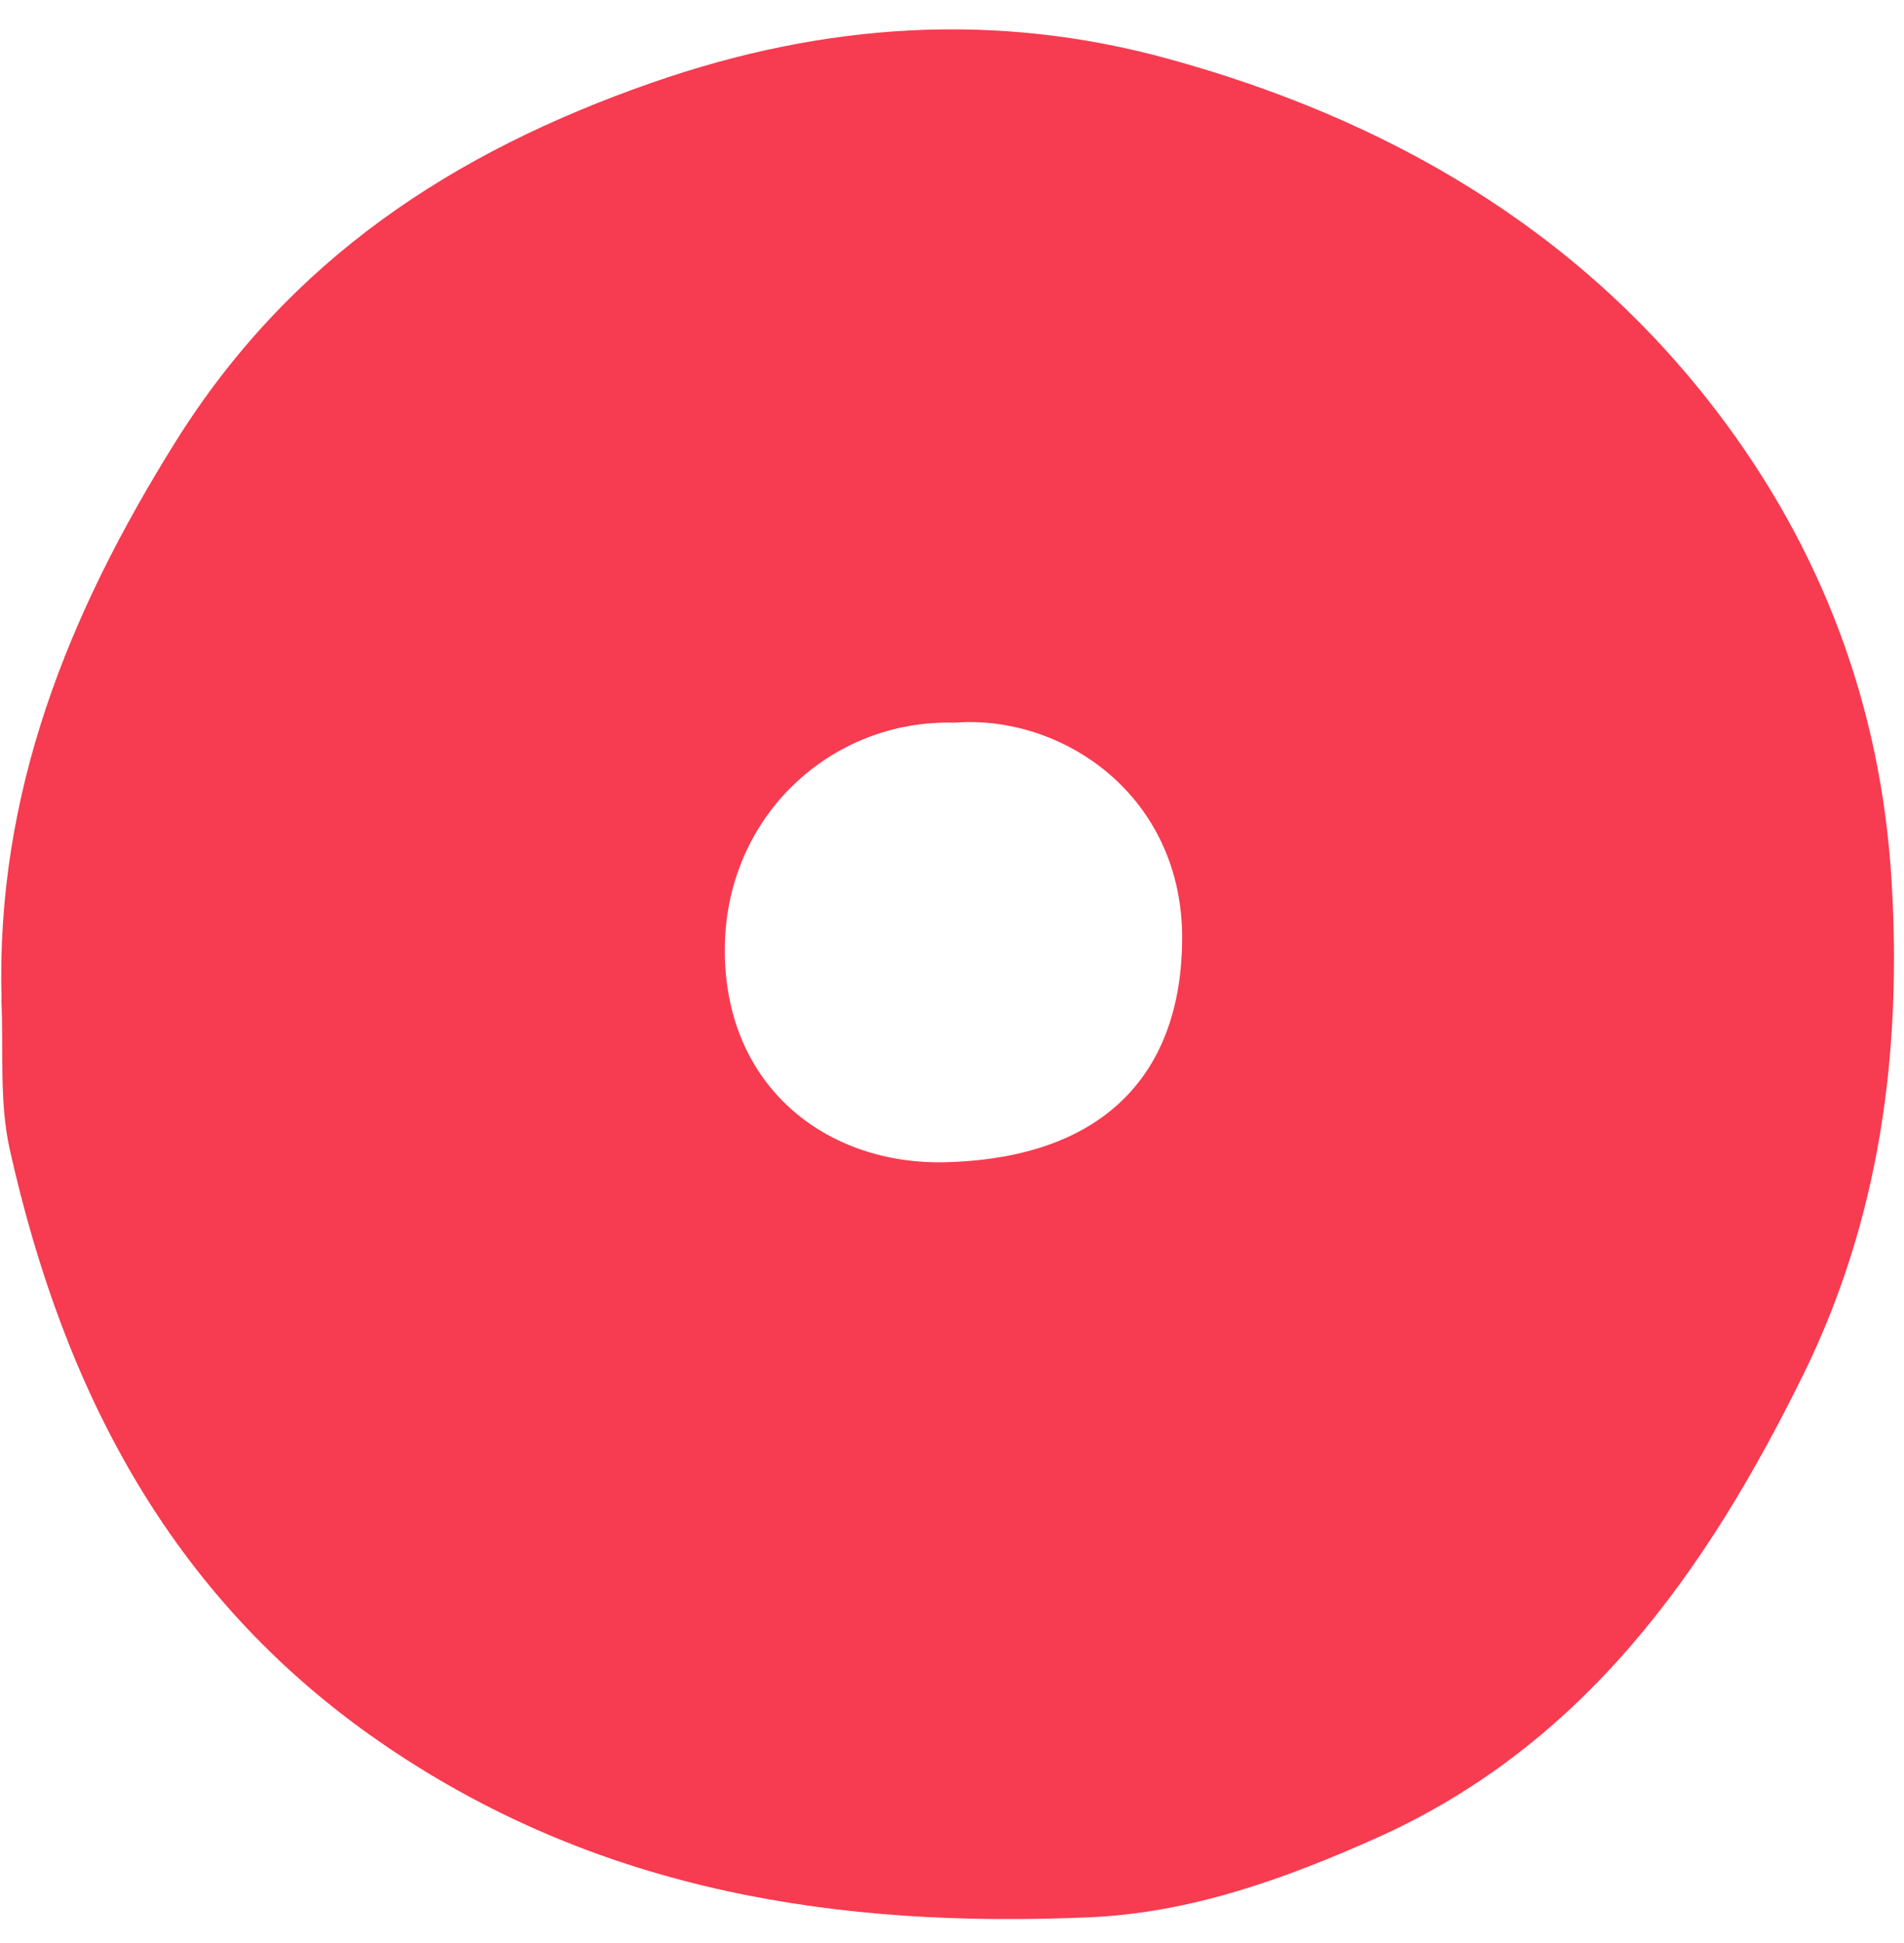
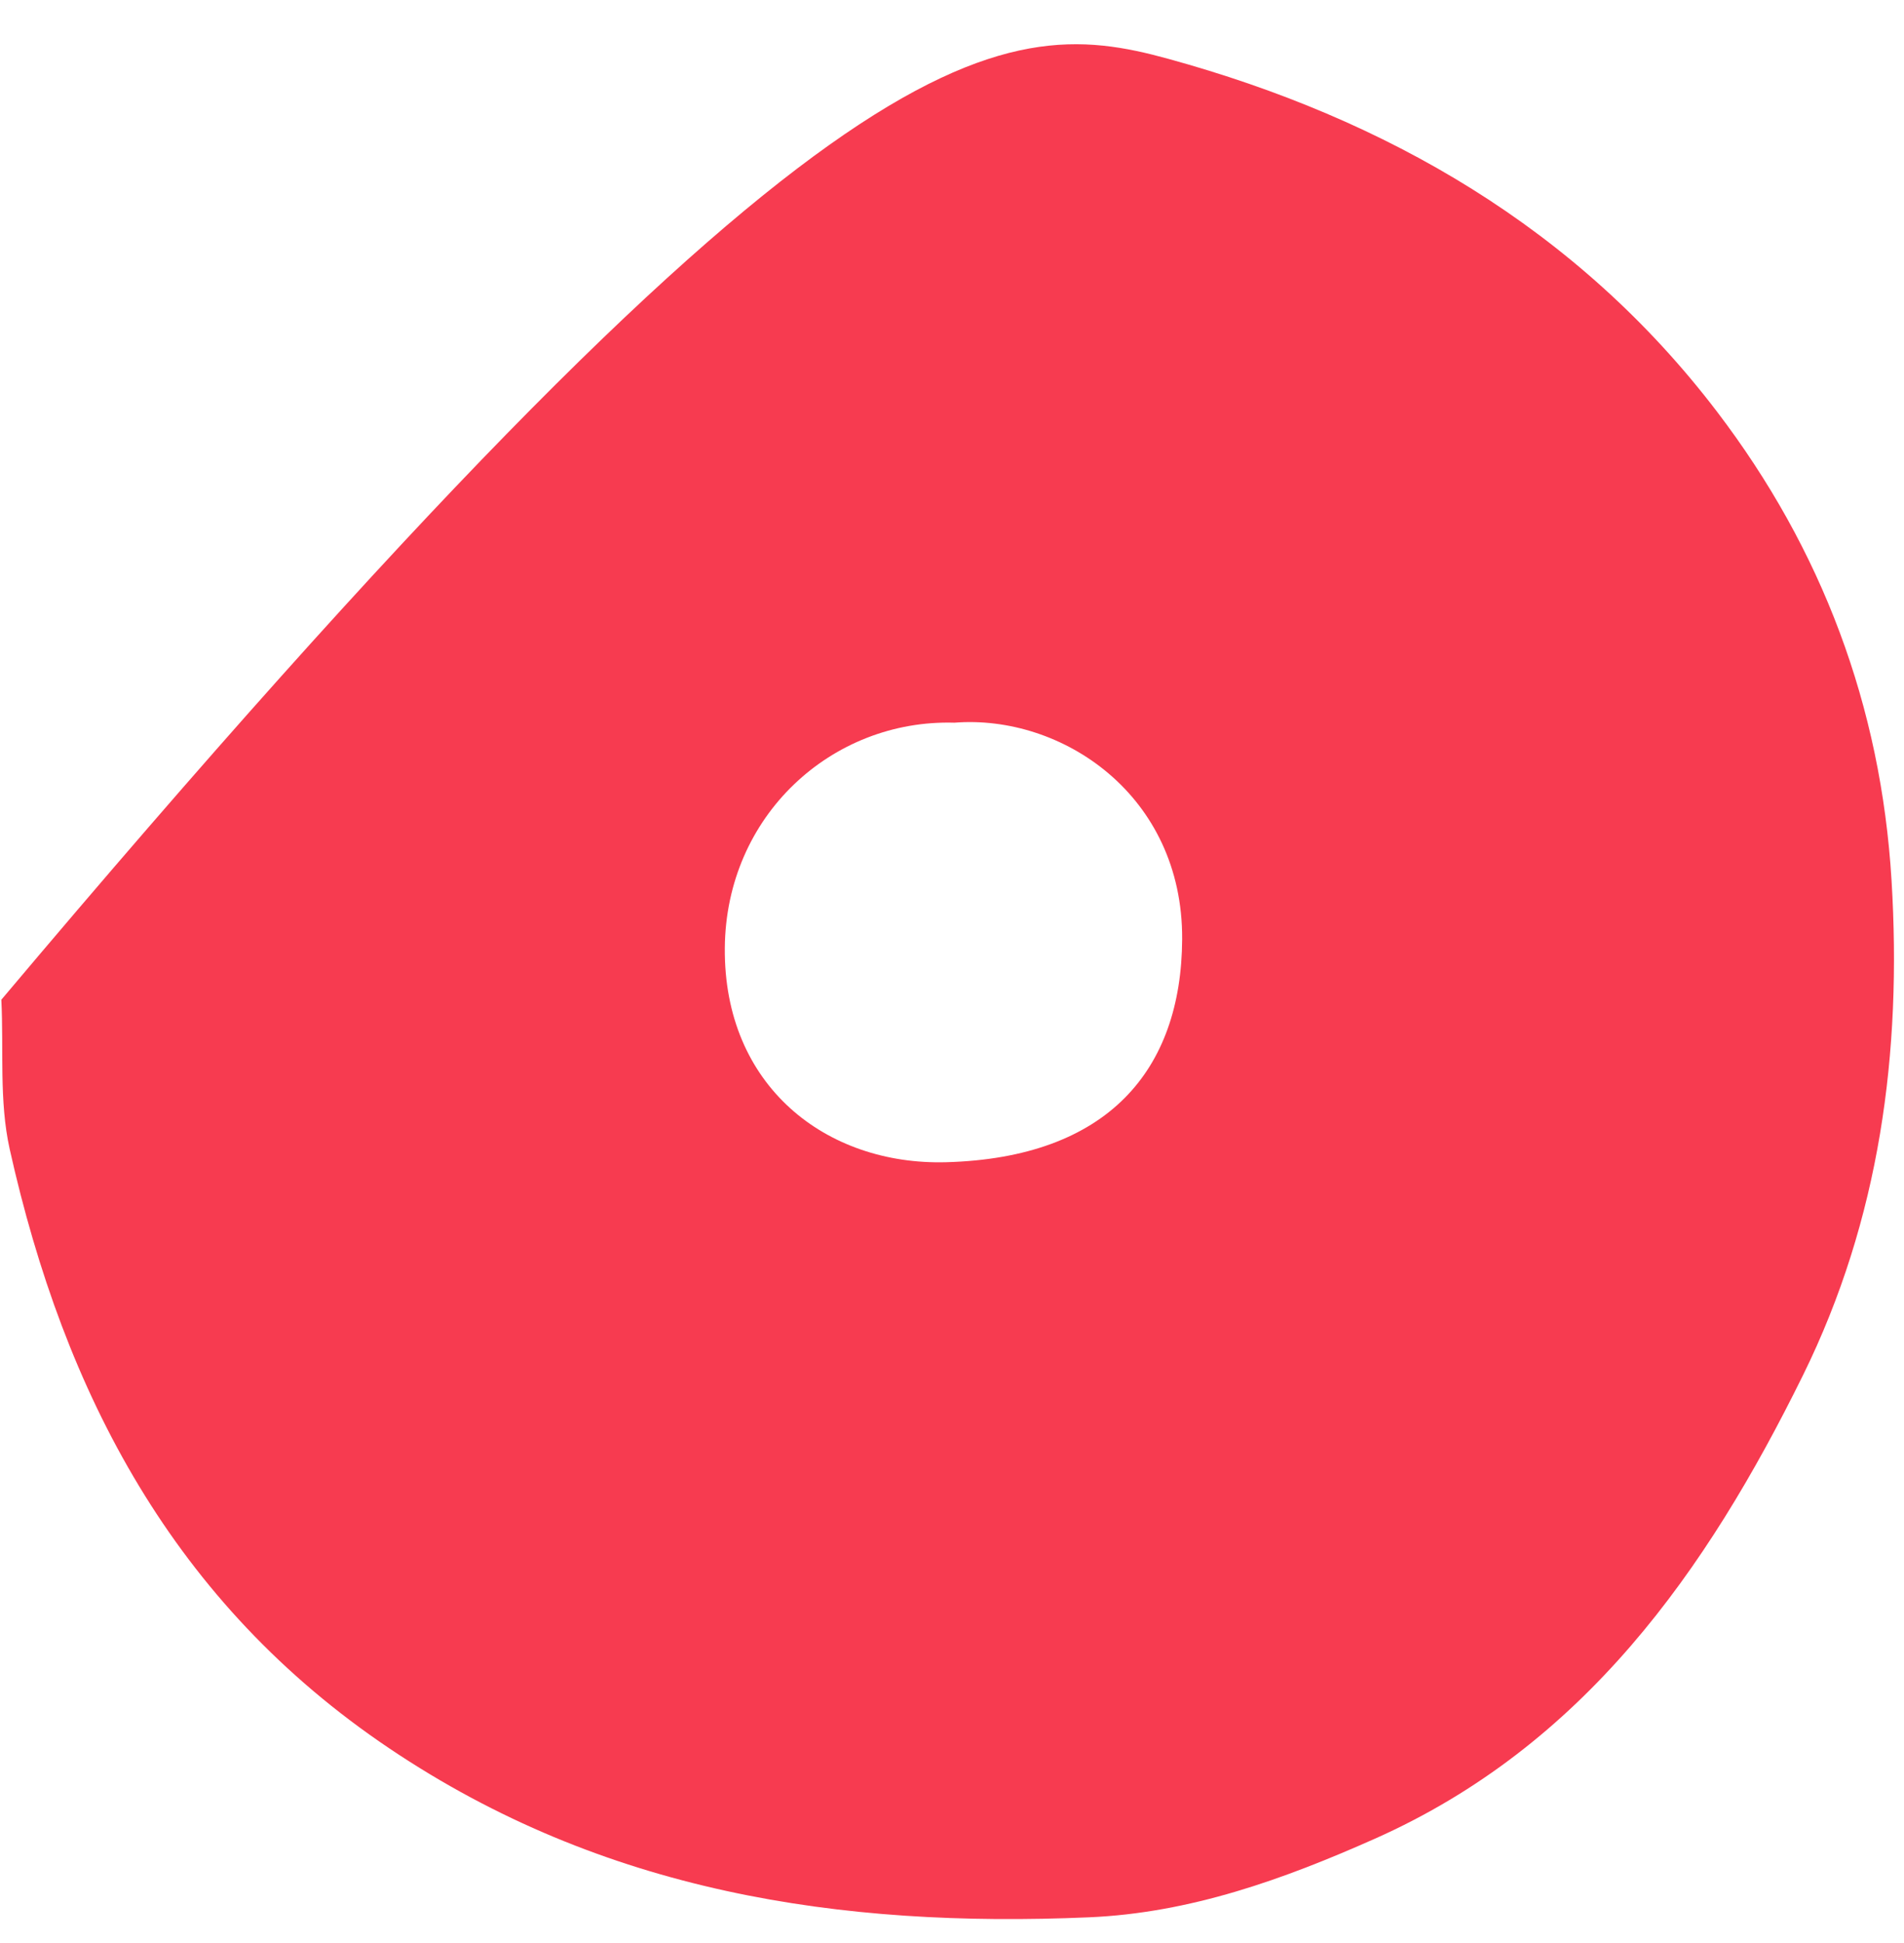
<svg xmlns="http://www.w3.org/2000/svg" width="50" height="51" fill="none">
-   <path fill="#F73B50" d="M.041 26.234c-.155-5.41 1.746-10.122 4.563-14.629 3-4.8 7.283-7.61 12.526-9.438C21.656.59 26.165.3 30.69 1.547c5.711 1.57 10.731 4.448 14.399 9.258 2.754 3.611 4.307 7.724 4.584 12.304.275 4.525-.31 8.897-2.324 12.985-2.54 5.155-5.763 9.728-11.24 12.167-2.397 1.066-4.852 1.952-7.518 2.065-6.543.281-12.748-.657-18.365-4.433C4.558 42.083 1.69 36.589.254 30.16-.026 28.9.1 27.548.035 26.237l.006-.003zm25.02-7.265c-3.216-.092-6 2.44-6.027 5.915-.03 3.617 2.656 5.707 5.812 5.622 4.234-.116 6.18-2.405 6.198-5.854.019-3.786-3.162-5.906-5.982-5.683z" />
+   <path fill="#F73B50" d="M.041 26.234C21.656.59 26.165.3 30.69 1.547c5.711 1.57 10.731 4.448 14.399 9.258 2.754 3.611 4.307 7.724 4.584 12.304.275 4.525-.31 8.897-2.324 12.985-2.54 5.155-5.763 9.728-11.24 12.167-2.397 1.066-4.852 1.952-7.518 2.065-6.543.281-12.748-.657-18.365-4.433C4.558 42.083 1.69 36.589.254 30.16-.026 28.9.1 27.548.035 26.237l.006-.003zm25.02-7.265c-3.216-.092-6 2.44-6.027 5.915-.03 3.617 2.656 5.707 5.812 5.622 4.234-.116 6.18-2.405 6.198-5.854.019-3.786-3.162-5.906-5.982-5.683z" />
</svg>